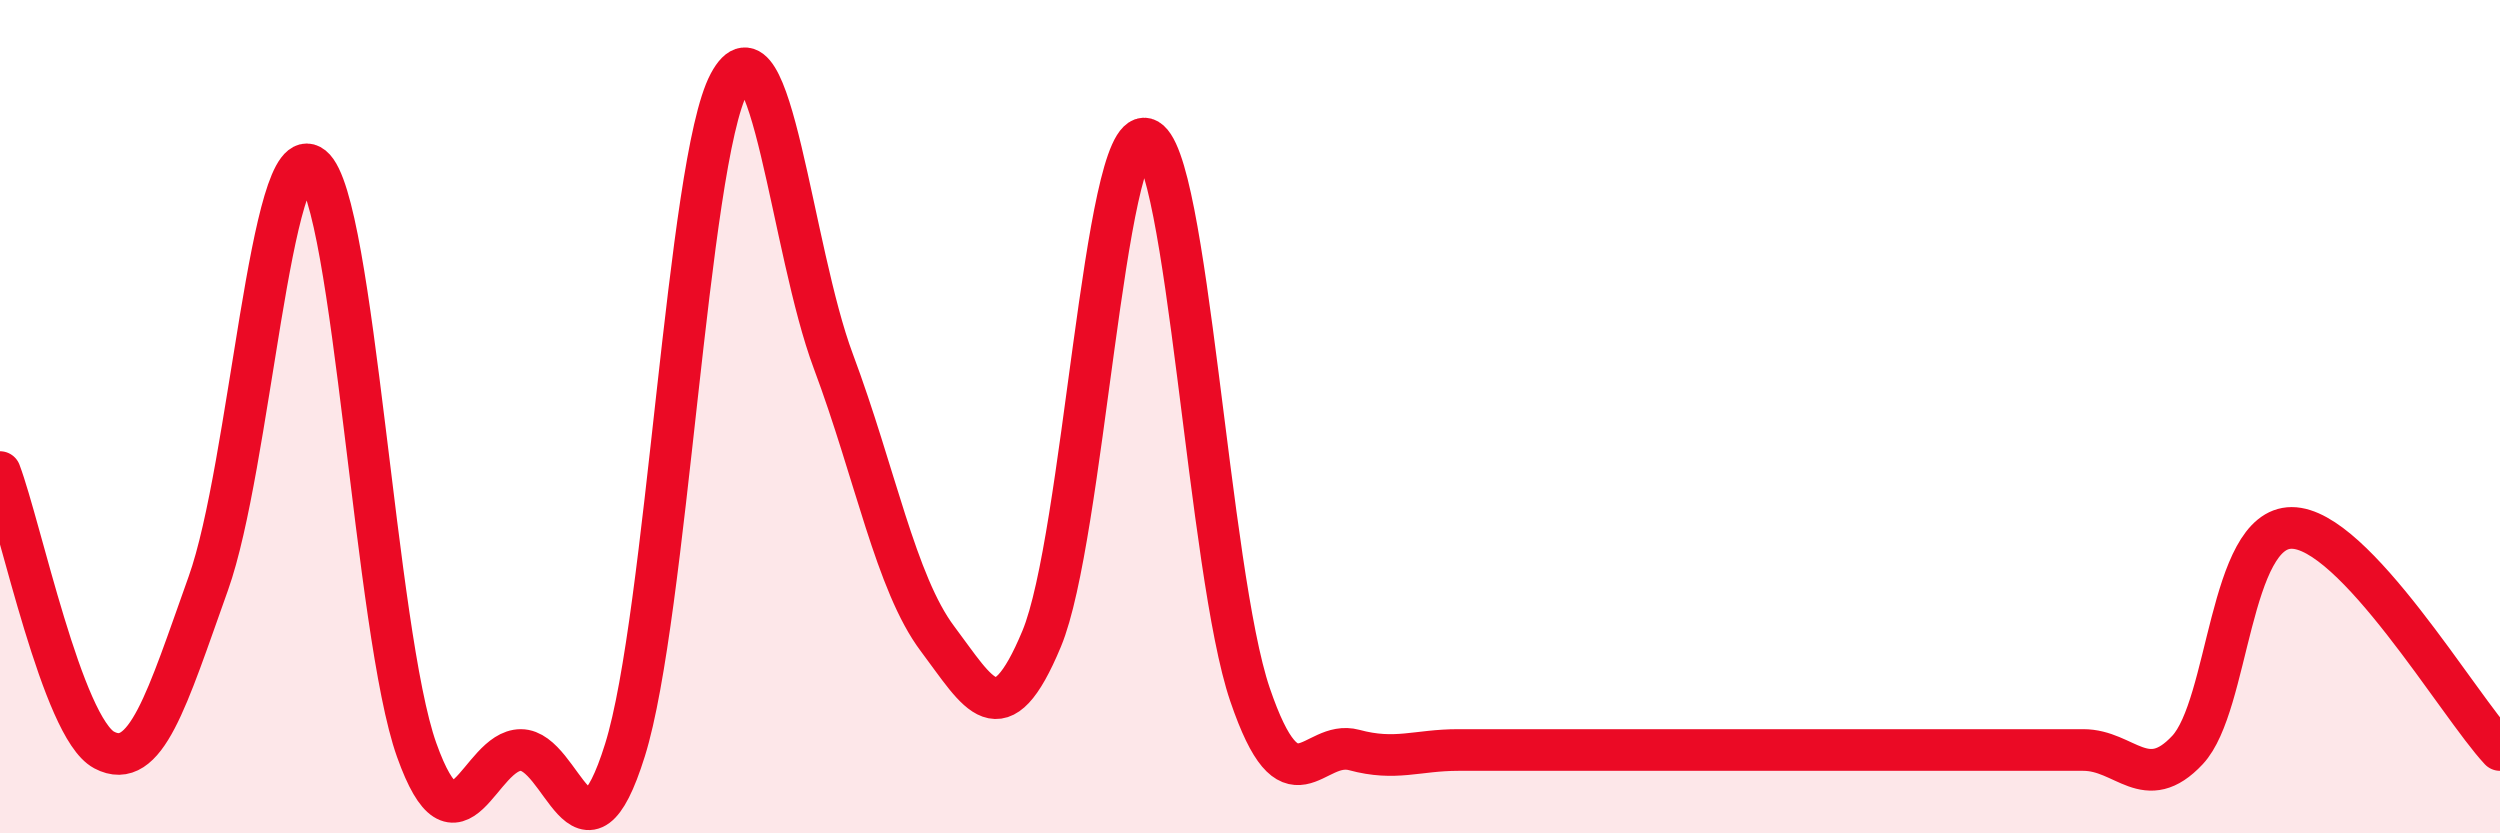
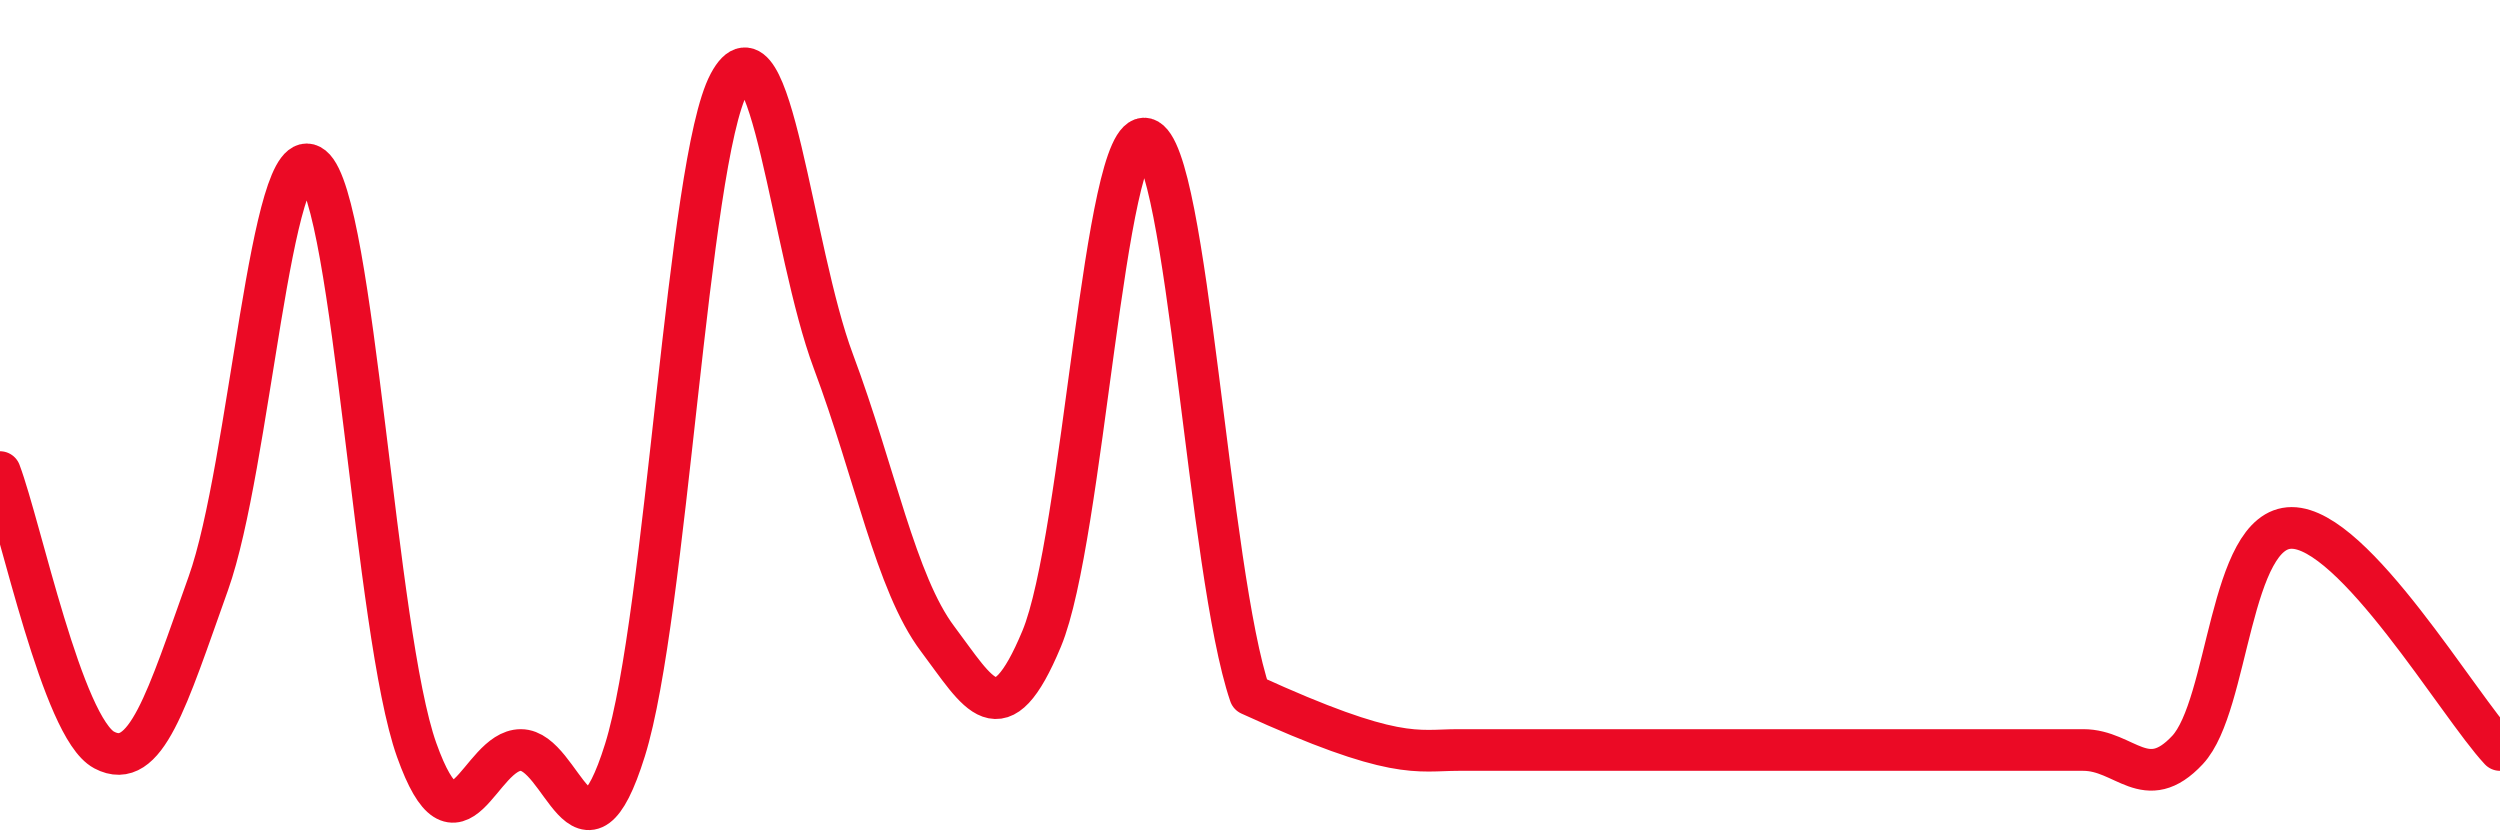
<svg xmlns="http://www.w3.org/2000/svg" width="60" height="20" viewBox="0 0 60 20">
-   <path d="M 0,11.33 C 0.5,12.66 1.5,17.47 2.5,18 C 3.5,18.53 4,16.8 5,14 C 6,11.2 6.5,3.2 7.5,4 C 8.5,4.8 9,15.2 10,18 C 11,20.8 11.5,18 12.5,18 C 13.5,18 14,21.2 15,18 C 16,14.8 16.5,3.87 17.5,2 C 18.5,0.13 19,6 20,8.67 C 21,11.34 21.5,14 22.5,15.33 C 23.5,16.66 24,17.73 25,15.33 C 26,12.93 26.5,3.06 27.5,3.33 C 28.5,3.6 29,13.74 30,16.67 C 31,19.6 31.5,17.73 32.5,18 C 33.5,18.27 34,18 35,18 C 36,18 36.5,18 37.5,18 C 38.5,18 39,18 40,18 C 41,18 41.5,18 42.5,18 C 43.5,18 44,18 45,18 C 46,18 46.5,18 47.5,18 C 48.5,18 49,18 50,18 C 51,18 51.5,19.07 52.5,18 C 53.5,16.93 53.5,12.67 55,12.67 C 56.5,12.67 59,16.93 60,18L60 20L0 20Z" fill="#EB0A25" opacity="0.1" stroke-linecap="round" stroke-linejoin="round" />
-   <path d="M 0,11.33 C 0.5,12.66 1.5,17.47 2.5,18 C 3.5,18.53 4,16.8 5,14 C 6,11.2 6.5,3.2 7.5,4 C 8.5,4.8 9,15.2 10,18 C 11,20.8 11.5,18 12.5,18 C 13.5,18 14,21.2 15,18 C 16,14.8 16.5,3.87 17.5,2 C 18.5,0.13 19,6 20,8.67 C 21,11.34 21.5,14 22.5,15.33 C 23.5,16.66 24,17.73 25,15.33 C 26,12.93 26.5,3.06 27.5,3.33 C 28.5,3.6 29,13.74 30,16.67 C 31,19.6 31.5,17.73 32.5,18 C 33.5,18.27 34,18 35,18 C 36,18 36.5,18 37.5,18 C 38.5,18 39,18 40,18 C 41,18 41.5,18 42.5,18 C 43.5,18 44,18 45,18 C 46,18 46.5,18 47.5,18 C 48.5,18 49,18 50,18 C 51,18 51.5,19.07 52.5,18 C 53.5,16.93 53.5,12.67 55,12.67 C 56.5,12.67 59,16.93 60,18" stroke="#EB0A25" stroke-width="1" fill="none" stroke-linecap="round" stroke-linejoin="round" />
+   <path d="M 0,11.33 C 0.5,12.66 1.5,17.47 2.5,18 C 3.5,18.53 4,16.8 5,14 C 6,11.2 6.5,3.2 7.5,4 C 8.5,4.8 9,15.2 10,18 C 11,20.8 11.5,18 12.5,18 C 13.5,18 14,21.2 15,18 C 16,14.8 16.5,3.87 17.5,2 C 18.5,0.13 19,6 20,8.67 C 21,11.34 21.5,14 22.5,15.33 C 23.5,16.66 24,17.73 25,15.33 C 26,12.93 26.5,3.06 27.5,3.33 C 28.5,3.6 29,13.74 30,16.67 C 33.5,18.27 34,18 35,18 C 36,18 36.5,18 37.5,18 C 38.5,18 39,18 40,18 C 41,18 41.5,18 42.5,18 C 43.5,18 44,18 45,18 C 46,18 46.5,18 47.5,18 C 48.5,18 49,18 50,18 C 51,18 51.5,19.07 52.5,18 C 53.5,16.93 53.5,12.67 55,12.67 C 56.5,12.67 59,16.93 60,18" stroke="#EB0A25" stroke-width="1" fill="none" stroke-linecap="round" stroke-linejoin="round" />
</svg>